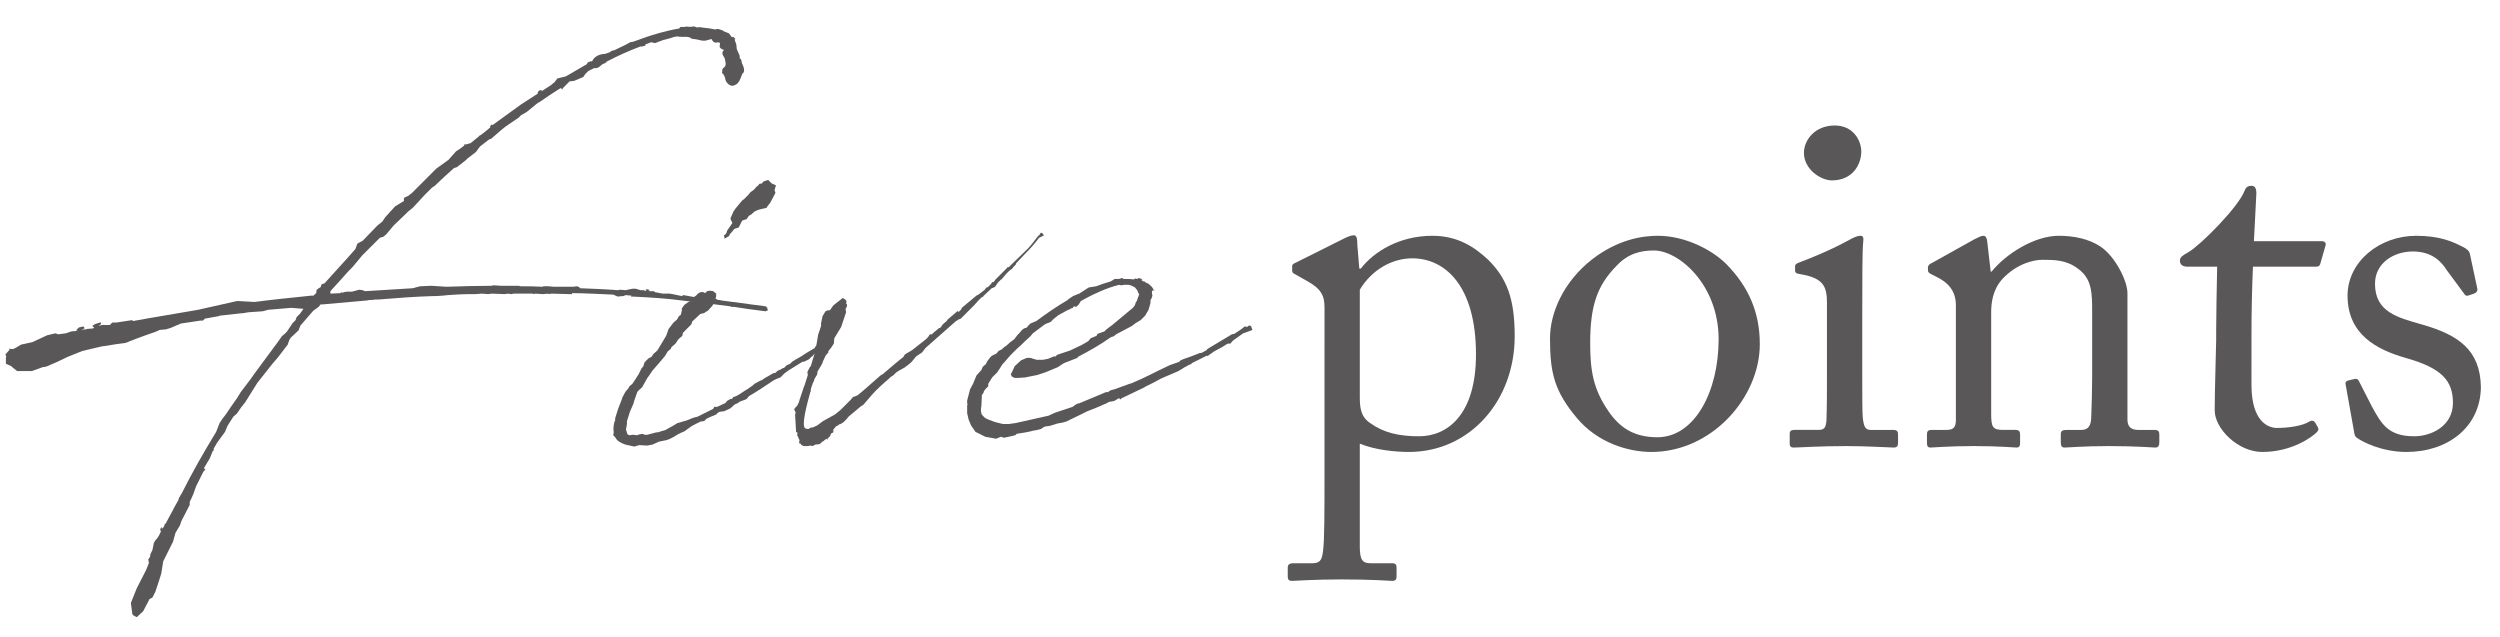
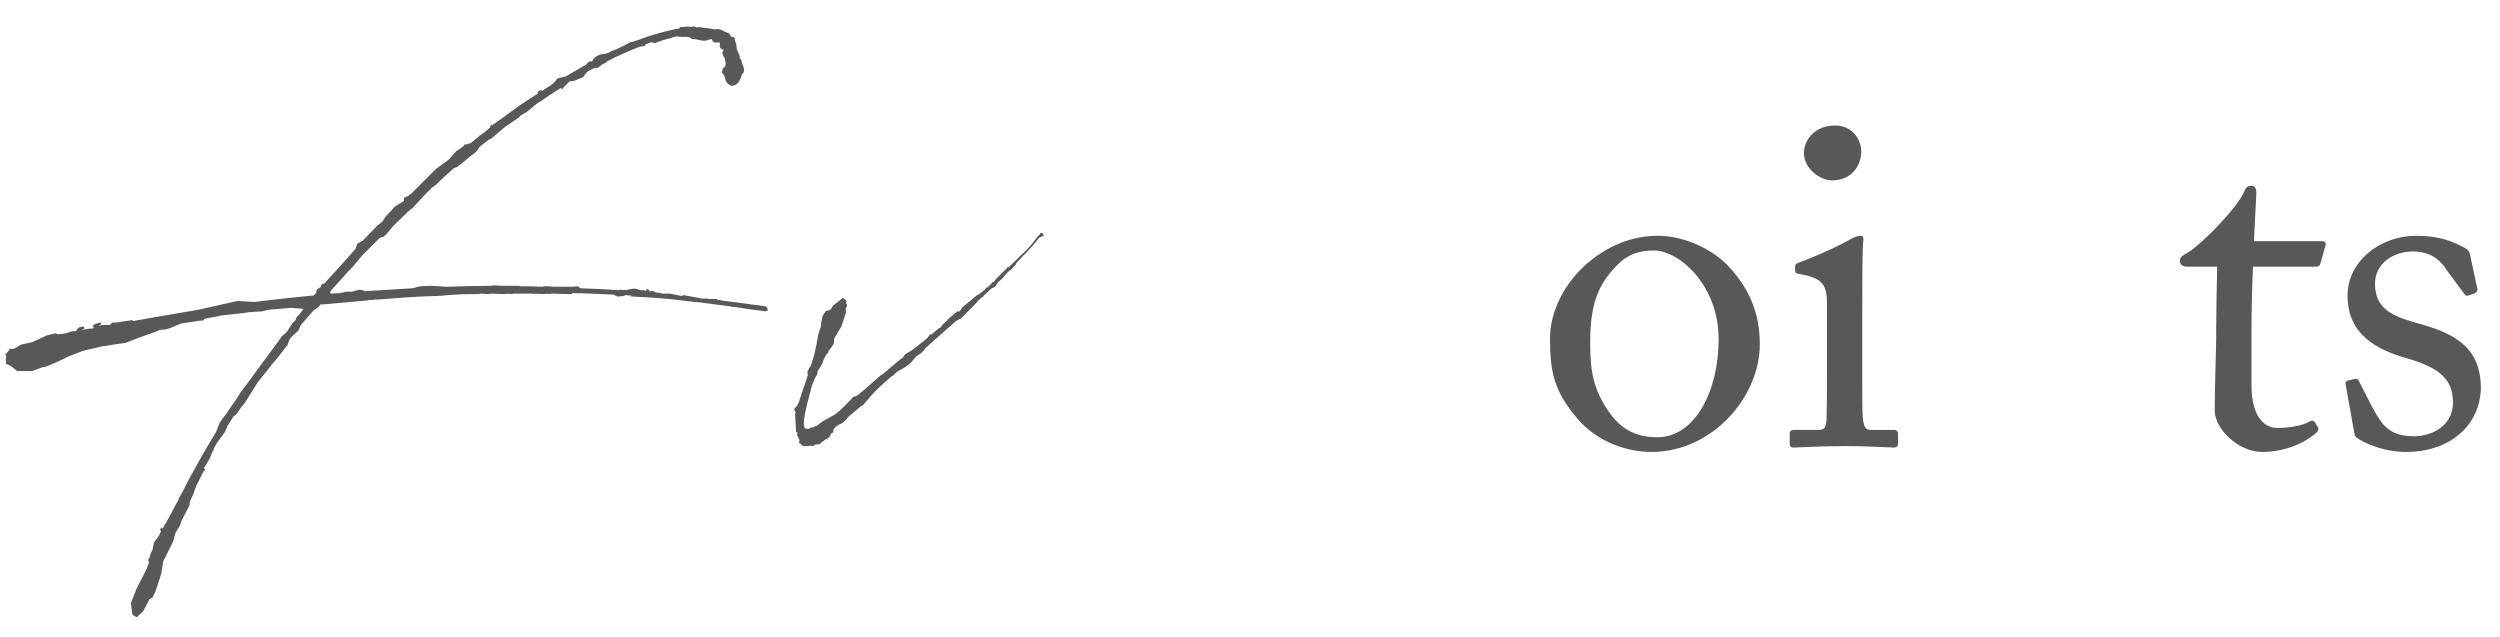
<svg xmlns="http://www.w3.org/2000/svg" version="1.1" id="レイヤー_1" x="0px" y="0px" viewBox="0 0 51 13" style="enable-background:new 0 0 51 13;" xml:space="preserve">
  <style type="text/css">
	.st0{fill:#595757;}
</style>
  <g>
    <g>
      <g>
-         <path class="st0" d="M27.02,6.27c0-0.24-0.07-0.38-0.36-0.54L26.43,5.6c-0.07-0.03-0.07-0.06-0.07-0.09V5.43     c0-0.03,0.02-0.05,0.07-0.07l0.96-0.48c0.08-0.04,0.16-0.08,0.23-0.08c0.05,0,0.07,0.05,0.07,0.2l0.04,0.48h0.03     c0.27-0.35,0.79-0.67,1.46-0.67c0.51,0,0.85,0.22,1.14,0.49c0.38,0.38,0.54,0.79,0.54,1.56c0,1.31-0.91,2.36-2.16,2.36     c-0.27,0-0.69-0.04-1-0.17v2.11c0,0.28,0.07,0.33,0.22,0.33h0.44c0.08,0,0.09,0.04,0.09,0.1v0.17c0,0.06-0.02,0.09-0.09,0.09     c-0.05,0-0.39-0.03-1.03-0.03c-0.58,0-0.93,0.03-1.01,0.03c-0.07,0-0.09-0.03-0.09-0.09v-0.18c0-0.05,0.02-0.09,0.12-0.09h0.39     c0.17,0,0.19-0.1,0.21-0.25c0.03-0.22,0.03-0.76,0.03-1.74V6.27z M27.74,8.1c0,0.22,0.02,0.4,0.21,0.53     c0.28,0.2,0.59,0.27,1,0.27c0.57,0,1.16-0.43,1.16-1.67c0-1.4-0.63-1.96-1.3-1.96c-0.42,0-0.83,0.24-1.07,0.64V8.1z" />
        <path class="st0" d="M32.17,8.53c-0.46-0.55-0.55-0.92-0.55-1.63c0-0.51,0.27-1.15,0.86-1.61c0.52-0.4,1.01-0.48,1.34-0.48     c0.55,0,1.1,0.28,1.4,0.58c0.45,0.46,0.68,0.98,0.68,1.63c0,1.09-0.98,2.2-2.21,2.2C33.21,9.22,32.59,9.03,32.17,8.53z      M35.06,6.92c0-1.11-0.81-1.81-1.32-1.81c-0.27,0-0.53,0.06-0.77,0.32c-0.39,0.4-0.53,0.81-0.53,1.57c0,0.56,0.06,0.94,0.38,1.4     c0.23,0.33,0.52,0.52,0.99,0.52C34.57,8.92,35.06,7.99,35.06,6.92z" />
        <path class="st0" d="M37.27,6.19c0-0.34-0.06-0.52-0.56-0.6c-0.07-0.01-0.09-0.03-0.09-0.07V5.43c0-0.03,0.02-0.05,0.07-0.07     c0.32-0.12,0.7-0.28,1.08-0.49c0.08-0.04,0.13-0.06,0.19-0.06c0.05,0,0.06,0.05,0.05,0.12c-0.02,0.17-0.02,0.8-0.02,1.63v1.09     c0,0.39,0,0.75,0.01,0.86c0.02,0.19,0.05,0.26,0.16,0.26h0.46c0.08,0,0.1,0.03,0.1,0.09v0.17c0,0.07-0.02,0.1-0.09,0.1     c-0.08,0-0.54-0.03-0.96-0.03c-0.58,0-0.97,0.03-1.08,0.03c-0.05,0-0.08-0.02-0.08-0.08v-0.2c0-0.06,0.03-0.08,0.1-0.08h0.49     c0.11,0,0.15-0.04,0.16-0.2c0.01-0.3,0.01-0.61,0.01-0.91V6.19z M36.8,3.12c0-0.26,0.22-0.56,0.63-0.56     c0.37,0,0.54,0.3,0.54,0.53c0,0.27-0.18,0.59-0.6,0.59C37.14,3.68,36.8,3.45,36.8,3.12z" />
-         <path class="st0" d="M43.4,8.56c0,0.16,0.09,0.21,0.22,0.21h0.32c0.09,0,0.11,0.03,0.11,0.09v0.16c0,0.07-0.02,0.11-0.08,0.11     c-0.07,0-0.38-0.03-0.95-0.03c-0.51,0-0.83,0.03-0.9,0.03c-0.06,0-0.08-0.03-0.08-0.11V8.86c0-0.07,0.03-0.09,0.13-0.09h0.29     c0.11,0,0.19-0.05,0.2-0.23c0.01-0.26,0.02-0.58,0.02-0.84V6.38c0-0.4,0-0.69-0.29-0.9C42.15,5.3,41.91,5.3,41.66,5.3     c-0.16,0-0.51,0.07-0.81,0.39c-0.2,0.22-0.23,0.49-0.23,0.68v2.07c0,0.27,0.03,0.33,0.24,0.33h0.25c0.08,0,0.1,0.03,0.1,0.1v0.17     c0,0.06-0.02,0.09-0.07,0.09c-0.07,0-0.34-0.03-0.87-0.03c-0.51,0-0.83,0.03-0.89,0.03c-0.05,0-0.07-0.03-0.07-0.09V8.86     c0-0.06,0.02-0.09,0.1-0.09h0.29c0.13,0,0.2-0.03,0.2-0.2V6.23c0-0.3-0.16-0.47-0.41-0.59L39.41,5.6     c-0.07-0.03-0.08-0.06-0.08-0.09V5.46c0-0.05,0.04-0.08,0.09-0.1l0.86-0.48c0.08-0.04,0.14-0.07,0.18-0.07     c0.05,0,0.07,0.04,0.08,0.12l0.07,0.61h0.02C40.92,5.18,41.5,4.81,42,4.81c0.3,0,0.61,0.06,0.85,0.22c0.3,0.2,0.55,0.7,0.55,0.95     V8.56z" />
        <path class="st0" d="M45.93,7.85c0,0.75,0.34,0.88,0.52,0.88c0.23,0,0.52-0.04,0.66-0.13c0.05-0.03,0.09-0.02,0.12,0.02     l0.05,0.09c0.03,0.04,0.01,0.08-0.02,0.11c-0.1,0.1-0.51,0.4-1.11,0.4c-0.49,0-0.97-0.47-0.97-0.85c0-0.41,0.03-1.29,0.03-1.43     V6.72c0-0.18,0.01-0.86,0.02-1.28h-0.61c-0.09,0-0.15-0.04-0.15-0.12s0.06-0.11,0.18-0.18c0.24-0.14,1.01-0.91,1.14-1.25     c0.03-0.08,0.08-0.1,0.14-0.1c0.08,0,0.1,0.07,0.1,0.15l-0.05,0.98h1.39c0.06,0,0.09,0.05,0.07,0.09l-0.1,0.35     c-0.01,0.05-0.03,0.08-0.09,0.08h-1.29c-0.02,0.46-0.03,0.95-0.03,1.41V7.85z" />
        <path class="st0" d="M48.08,8.93c-0.05-0.03-0.05-0.09-0.06-0.14l-0.17-0.95c-0.01-0.05,0.02-0.07,0.06-0.08l0.13-0.03     c0.04-0.01,0.07,0.01,0.09,0.06l0.25,0.49c0.2,0.37,0.34,0.62,0.87,0.62c0.35,0,0.79-0.21,0.79-0.68c0-0.45-0.22-0.71-0.97-0.92     c-0.59-0.17-1.18-0.48-1.18-1.27c0-0.69,0.65-1.22,1.4-1.22c0.48,0,0.74,0.12,0.92,0.21c0.15,0.07,0.17,0.12,0.18,0.18l0.15,0.7     c0,0.04-0.02,0.07-0.07,0.09l-0.12,0.04c-0.04,0.01-0.06,0-0.09-0.05l-0.34-0.46c-0.12-0.19-0.31-0.39-0.7-0.39     c-0.38,0-0.77,0.23-0.77,0.66c0,0.58,0.47,0.69,0.96,0.83c0.73,0.21,1.19,0.51,1.2,1.28c-0.01,0.81-0.67,1.32-1.52,1.32     C48.6,9.22,48.2,9.02,48.08,8.93z" />
      </g>
    </g>
    <g>
      <path class="st0" d="M2.71,6.55C3.14,6.47,3.59,6.4,4.04,6.32l0.8-0.18l0.35,0.02c0.39-0.05,0.78-0.09,1.17-0.13H6.4    c0.01-0.02,0.03-0.03,0.05-0.05l0.01-0.07L6.48,5.9L6.5,5.88l0.04-0.02l0.02-0.06V5.8l0.06-0.02L7.1,5.25l0.15-0.17l0.04-0.11    l0.11-0.06L7.7,4.6l0.1-0.08l0.06-0.09l0.2-0.22L8.24,4.1V4.05l0.01-0.02L8.32,4l0.08-0.06L8.9,3.44l0.25-0.18L9.3,3.09l0.09-0.06    L9.43,3l0.04-0.03V2.95l0.01-0.01l0.01,0.01L9.6,2.92l0.16-0.13l0.03-0.03h0.01c0.07-0.05,0.13-0.1,0.2-0.16L10,2.57l0.03-0.03    l0.02,0.01l0.58-0.42l0.34-0.22V1.88l0.04-0.04h0.04v0.02l0.2-0.13l0.02-0.02l0.04-0.03l0.06-0.08l0.17-0.04l0.43-0.25    c0.02-0.05,0.06-0.06,0.11-0.06c0.04-0.1,0.16-0.15,0.26-0.15l0.06-0.02c0.05-0.01,0.08-0.06,0.12-0.05l0.23-0.11l0.11-0.06    l0.06-0.01l0.28-0.1c0.12-0.04,0.37-0.12,0.66-0.17c0.01-0.06,0.09-0.01,0.14-0.04c0.05,0.01,0.1,0.01,0.14,0V0.54h0.03    c0.05,0.04,0.1,0,0.14,0.02c0.09,0.01,0.19,0.02,0.27,0.04h0.01l0.06-0.01l0.09,0.03l0.03,0.02l0.1,0.04l0.06,0.08l0.02-0.01    l0.03,0.02l0.02,0.03l0.01-0.01L15,0.79L14.99,0.8v0.02L15,0.85l0.02,0.05L15.03,1l0.06,0.14v0.05c0.05,0.02,0.03,0.09,0.06,0.13    c0.02,0.05,0.06,0.14-0.01,0.19c-0.03,0.08-0.06,0.2-0.16,0.23c-0.07,0.04-0.16-0.04-0.18-0.11c-0.01-0.06-0.03-0.11-0.07-0.14    c0.01-0.05-0.01-0.09,0.05-0.12c0.04-0.05,0.02-0.1,0.01-0.15c0.01-0.05-0.11-0.12-0.02-0.2C14.71,1,14.69,0.98,14.68,0.95    c0.01-0.06,0.01-0.07,0-0.08c-0.04-0.02-0.12,0.04-0.16-0.07L14.5,0.8l-0.11,0.03h-0.06L14.19,0.8h-0.01    c-0.03,0-0.06-0.01-0.07-0.01c-0.06-0.06-0.17-0.03-0.25-0.04c-0.06-0.02-0.13,0.01-0.19,0.03l-0.15,0.04l-0.16,0.06l-0.08-0.02    c-0.01,0.01-0.01,0.01-0.02,0.01l-0.1,0.04l0.01,0.02l-0.08,0.02h-0.03c-0.24,0.09-0.46,0.19-0.69,0.31l-0.01,0.02l-0.07,0.03    c-0.05,0.04-0.09,0.09-0.16,0.08h-0.01L12,1.45l-0.06,0.06l-0.04,0.06l-0.14,0.06l-0.05,0.02l-0.09,0.01L11.58,1.7l-0.1,0.1v0.02    h-0.02L11.45,1.8h-0.02L11.4,1.82c-0.13,0.08-0.26,0.17-0.39,0.26L10.97,2.1l-0.22,0.18l-0.1,0.06c-0.01,0-0.01,0.01-0.02,0.01    L10.58,2.4l-0.25,0.17l-0.04,0.03l-0.05,0.04l-0.22,0.19L9.97,2.85L9.79,2.99L9.71,3.1L9.54,3.23L9.5,3.27L9.32,3.41L9.26,3.43    l-0.2,0.18L8.87,3.79L8.81,3.83L8.67,3.97L8.42,4.24L8.32,4.32L8.25,4.39L8.03,4.6L7.88,4.78L7.82,4.83L7.75,4.85L7.39,5.21    l-0.2,0.24L7.11,5.53L6.94,5.72L6.74,5.94L6.74,5.98v0.01c0.06,0,0.14-0.01,0.21-0.01V5.97l0.01-0.01l0.01,0.01h0.02l0.03-0.01    l0.05-0.01h0.11l0.15-0.04l0.07,0.01l0.02,0.01l0.03,0.01C7.76,5.92,8.09,5.9,8.42,5.88l0.15-0.04L8.8,5.83l0.31,0.02    c0.3-0.01,0.62-0.02,0.92-0.02l0.03-0.01l0.17,0.01h0.36l0.02,0.01c0.15,0,0.3,0,0.46,0.01l0.02-0.01h0.1l0.11,0.01h0.39    l0.08-0.01l0.03,0.01l0.03,0.02v0.01c0.26,0.01,0.52,0.02,0.78,0.04l0.04-0.01l0.11,0.01l0.14-0.03h0.07l0.03,0.01l0.07,0.02h0.06    l0.06,0.02l-0.02-0.03L13.2,5.9l0.04,0.01l0.01,0.01v0.01h-0.03l0.03,0.01h0.09l0.02,0.02l0.16,0.03h0.14l0.06,0.01l0.19,0.04    l0.03-0.02l0.33,0.06c0.01,0,0.03,0.01,0.04,0.01h0.09c0.02,0,0.05,0,0.06,0.01h0.15l0.04,0.02h0.03l0.04,0.01l0.9,0.12h0.01v0.01    l0.01,0.01h0.01v0.02l0.01,0.01v0.04h-0.02c-0.01,0.01-0.02,0.01-0.03,0.01c-0.25-0.03-0.45-0.06-0.64-0.09h-0.04    c-0.01,0-0.02,0-0.03-0.01l-0.7-0.09h-0.06c-0.01,0-0.01-0.01-0.01-0.01h-0.05l-0.17-0.02c-0.3-0.04-0.6-0.06-1.01-0.08    l-0.02,0.01V6.03h-0.01c-0.04,0-0.07-0.01-0.11-0.01l-0.04,0.02H12.7l-0.1,0.01l-0.09-0.04C12.22,6,11.94,5.98,11.67,5.98L11.67,6    h-0.06l-0.36-0.01L11.19,6V5.99L11.08,6l-0.17-0.01L10.9,6l-0.04-0.01h-0.38L10.43,6l-0.07-0.01L10.3,6l-0.27-0.01L9.96,6    L9.83,5.99L9.7,6H9.6C9.44,6,9.28,6.01,9.14,6.02L9.04,6.03L8.9,6.04H8.84C8.47,6.05,8.09,6.08,7.72,6.11H7.66    C7.61,6.12,7.58,6.12,7.53,6.12L7.49,6.13H7.48l-0.9,0.08H6.54L6.5,6.26L6.39,6.34l-0.26,0.3L6.09,6.74L5.93,6.89L5.9,6.94    L5.87,7.03l-0.2,0.26L5.55,7.43l-0.3,0.38L5,8.21l-0.08,0.1L4.83,8.44L4.76,8.5L4.64,8.69L4.59,8.81L4.43,9.03L4.36,9.15v0.04    L4.34,9.2L4.28,9.35l-0.12,0.2l0.03,0.03L4.15,9.62L4,9.92l-0.06,0.17l-0.07,0.15v0.06L3.7,10.63l-0.03,0.09l-0.09,0.15    l-0.05,0.18l-0.2,0.4l-0.04,0.25l-0.06,0.19l-0.06,0.18l-0.06,0.12l-0.06,0.03l-0.03,0.06l-0.1,0.19l-0.13,0.12l-0.06-0.03    L2.7,12.53L2.67,12.3l0.12-0.3l0.19-0.37l0.06-0.15l-0.01-0.02v-0.04H3.02v-0.01h0.01l0.01-0.02l0.02-0.03l0.01-0.06l0.04-0.08    l0.03-0.15l0.04-0.06l0.02-0.02l0.04-0.06l0.03-0.06l0.02-0.05l-0.02,0.01v-0.04l0.02-0.03l0.01-0.01v0.04l0.04-0.04l0.01-0.02    l0.01-0.03v-0.01l0.02-0.01l0.08-0.15l0.06-0.11l0.03-0.06l0.09-0.16l0.01-0.04l0.06-0.1c0.21-0.42,0.45-0.84,0.7-1.25l0.07-0.18    l0.06-0.09l0.07-0.09L4.71,8.3l0.12-0.17L4.91,8l0.22-0.29l0.04-0.06l0.51-0.69l0.07-0.1l0.08-0.07c0.01-0.01,0.01-0.02,0.02-0.02    l0.12-0.18l0.06-0.06l0.02-0.06L6.12,6.4l0.07-0.1L5.94,6.28L5.47,6.32L5.36,6.35L5.07,6.37L4.95,6.39H4.93L4.48,6.44L4.46,6.45    L4.18,6.5L4.14,6.54H4.09l-0.4,0.06L3.48,6.69L3.38,6.72L3.26,6.73L3.17,6.77l-0.2,0.07C2.3,7.08,2.83,6.94,2.13,7.06H2.12    L2.06,7.07L1.68,7.16l-0.3,0.12L1.15,7.39L0.94,7.48L0.87,7.49L0.65,7.57h-0.3l-0.1-0.08L0.23,7.47L0.12,7.42V7.29l0.01-0.01    L0.11,7.23L0.2,7.13L0.18,7.12L0.2,7.11l0.02,0.01h0.05l0.06-0.03l0.1-0.06l0.23-0.05l0.3-0.14l0.17-0.04l0.06,0.02L1.34,6.8    l0.12-0.04l0.13-0.01L1.55,6.74l0.06-0.06L1.7,6.66l0.02,0.02V6.7L1.65,6.74l0.06-0.02h0.04l0.03-0.01L1.9,6.7l0.02-0.02    L1.88,6.65l0.06-0.04l0.1-0.03h0.02v0.03L2.01,6.65l0.07-0.02h0.16l0.05-0.05h0.08L2.7,6.53L2.71,6.55z" />
-       <path class="st0" d="M14.99,8.25L14.9,8.33l-0.13,0.06L14.68,8.4l-0.05,0.03l-0.01,0.02L14.6,8.46l-0.12,0.05L14.4,8.55    l-0.01,0.02l-0.03,0.02L14.29,8.6l-0.14,0.07L14.1,8.7L13.96,8.8l-0.07,0.03l-0.06,0.03l-0.1,0.06l-0.08,0.04l-0.06,0.02    l-0.15,0.03l-0.13,0.06l-0.11,0.02l-0.16-0.01l-0.1,0.03l-0.18-0.04c-0.09-0.03-0.17-0.07-0.21-0.15l-0.04-0.04l0.01-0.06    c-0.01-0.07-0.01-0.16,0.03-0.25V8.53l0.06-0.19l0.07-0.18l0.02-0.06l0.06-0.11l0.06-0.07l0.02-0.04l0.06-0.05    c0.02-0.03,0.04-0.06,0.06-0.09l0.07-0.11l0.03-0.06l0.03-0.06l0.03-0.03l0.03-0.09l0.08-0.08l0.06-0.03l0.04-0.06l0.08-0.07    l0.18-0.3l0.05-0.14l0.1-0.13l0.07-0.06l0.04-0.07l0.04-0.03l0.02-0.09V6.29l0.05-0.07l0.07-0.05l0.03-0.02h0.02V6.13l0.06-0.06    l0.06-0.04c0.04-0.05,0.08-0.08,0.15-0.07c0.01,0,0.02,0.01,0.03,0.02l0.03-0.02l0.01-0.02l0.06-0.01l0.07,0.01l0.06,0.05v0.05    l-0.02,0.1l-0.06,0.1l-0.09,0.1L14.4,6.36l-0.04,0.03h-0.02l-0.06,0.02l-0.16,0.15L14.11,6.6L14.1,6.62l-0.13,0.13    c-0.01,0.02-0.03,0.03-0.04,0.04l-0.01,0.06l-0.08,0.07l-0.06,0.09L13.7,7.08l-0.02,0.04l-0.06,0.05l-0.04,0.07l-0.02,0.03    l-0.11,0.13l-0.14,0.16l-0.06,0.09L13.2,7.72l-0.1,0.18C13.02,7.97,13.01,7.98,13,8l-0.06,0.17l-0.02,0.07L12.85,8.4l-0.06,0.19    v0.06l-0.02,0.11c0.02,0.08,0.03,0.09,0.03,0.1l0.04,0.02l0.06-0.01h0.03l0.06,0.01l0.06-0.02l0.06-0.01l0.04,0.02h0.05l0.19-0.05    h0.03c0.05-0.02,0.1-0.03,0.16-0.05l0.05-0.03l0.11-0.06l0.08-0.05l0.18-0.05l0.15-0.06l0.08-0.02l0.32-0.16l0.02-0.04h0.06    l0.17-0.08l0.01-0.01l0.02-0.03l0.07-0.04h0.03l0.03-0.04l0.06-0.02l0.07-0.04l0.09-0.06l0.08-0.05l0.1-0.07l0.03-0.03l0.11-0.06    l0.05-0.02l0.04-0.03l0.19-0.11h0.03l0.06-0.05l0.05-0.02l0.05-0.03c0.02,0,0.02-0.01,0.03-0.01l0.05-0.05l0.07-0.03l0.04-0.04    l0.06-0.04l0.09-0.05l0.05-0.03c0.07-0.05,0.16-0.1,0.26-0.16l0.02-0.04h0.03l0.03,0.01l0.03,0.06l-0.03,0.04l-0.03,0.02    l-0.06,0.03l-0.02,0.03L16.53,7.3h-0.01v0.02L16.4,7.38h-0.03l-0.29,0.18L16,7.62L15.92,7.7l-0.08,0.03l-0.06,0.03    c-0.18,0.12-0.34,0.23-0.5,0.32l-0.04,0.05l-0.03,0.02l-0.11,0.04L15.08,8.2l-0.02,0.02L14.99,8.25z M15.78,4.01l-0.07,0.13    l-0.04,0.05l-0.03,0.04v0.01l-0.09,0.02l-0.08,0.02l-0.07,0.03l-0.07,0.06l-0.01,0.01l-0.04,0.02l-0.05,0.07l-0.09,0.03    l-0.07,0.14l-0.09,0.03l-0.04,0.05l-0.06,0.07v0.02l-0.1,0.06l-0.01-0.07l0.04-0.03c0-0.01,0.02-0.03,0.02-0.06l0.11-0.16    L14.9,4.46l0.06-0.14L15,4.26l0.09-0.11l0.06-0.07l0.02-0.01l0.1-0.1l0.04-0.05l0.07-0.05l0.06-0.07h0.01l0.04-0.04h-0.02    l0.05-0.02v0.02l0.06-0.06l0.09-0.03l0.07,0.07l0.09,0.04l-0.03,0.1l0.02,0.05L15.78,4.01z" />
      <path class="st0" d="M17.5,8.06l0.12-0.1l0.33-0.29l0.04-0.03H18l0.27-0.23l0.16-0.13l0.03-0.05l0.15-0.09l0.28-0.22l0.04-0.04    l0.04-0.06h0.04l0.03-0.03l0.06-0.05l0.06-0.05h0.01c0.01,0,0.01-0.01,0.02-0.01l0.04-0.06l0.08-0.07l0.02-0.03l0.21-0.18V6.36    h0.02l0.05-0.05l0.01-0.03l0.3-0.25l0.04-0.02l0.13-0.1l0.02-0.03l0.02-0.02h0.02l0.06-0.06l0.03-0.04l0.02-0.01V5.76l0.03-0.03    l0.01-0.02l0.25-0.25V5.45h0.03l0.07-0.07l0.02-0.02l0.3-0.29l0.07-0.08l0.14-0.18c0,0,0.01-0.01,0.02-0.01l0.03-0.05h0.03    l0.02,0.03l0.02,0.02L21.2,4.85l-0.01,0.01c-0.08,0.11-0.18,0.22-0.29,0.33l-0.17,0.18l-0.01,0.03l-0.05,0.05l-0.03,0.04    l-0.02,0.01l-0.06,0.05v0.01h-0.01l-0.12,0.14l-0.01,0.01L20.42,5.7c-0.02,0.02-0.03,0.04-0.05,0.05l-0.03,0.04L20.3,5.85    l-0.04,0.02l-0.03,0.01l-0.17,0.16v0.01l-0.04,0.02l-0.06,0.06l-0.09,0.1L19.6,6.5l-0.05,0.02l-0.06,0.04l-0.6,0.53L18.88,7.1    l-0.07,0.09l-0.12,0.08l-0.1,0.12l-0.06,0.05L18.45,7.5l-0.11,0.06l-0.06,0.04l-0.06,0.06l-0.05,0.03l-0.03,0.03    c-0.13,0.11-0.26,0.23-0.34,0.32l-0.19,0.22l-0.05,0.03L17.31,8.5l-0.04,0.05l-0.06,0.06l-0.06,0.04l-0.04,0.01v0.01L17.05,8.7    l-0.02,0.03l-0.03,0.03L17,8.82l-0.04,0.02l-0.02,0.03v0.02l-0.06,0.06l0.01,0.01l-0.01,0.01l-0.01-0.02l-0.04,0.02l-0.03,0.03    h-0.01L16.79,9l-0.07,0.06l-0.09,0.01l-0.05,0.03l-0.04-0.01l-0.07,0.01L16.45,9.1h-0.06l-0.03-0.02h-0.01l-0.02-0.03L16.3,9.04    l0.01-0.06l-0.05-0.11c0-0.01,0.01-0.02,0.01-0.04l-0.03-0.02l-0.01-0.18l-0.01-0.16l0.01-0.06l-0.03-0.06l0.02-0.03l0.04-0.04    l0.02-0.04L16.3,8.2l0.01-0.04l0.03-0.09l0.03-0.09l0.03-0.09l0.01-0.02l0.07-0.22l-0.01-0.06l0.02-0.04l0.03-0.06l0.02-0.02    l0.07-0.23l0.05-0.23l0.03-0.18l0.06-0.18V6.63V6.59l0.03-0.14l0.06-0.1l0.05-0.02h0.04l0.07-0.1l0.19-0.15l0.04,0.02l0.04,0.04    l-0.01,0.05c0.02,0.01,0.02,0.03,0.02,0.05c-0.01,0.03-0.02,0.05-0.03,0.06l0.01,0.07l-0.1,0.3L17.02,6.9l-0.01,0.11L16.95,7.1    l-0.05,0.06L16.9,7.19l-0.02,0.02l-0.04,0.05l-0.06,0.13h0.01l-0.01,0.01l-0.03,0.06c-0.03,0.04-0.04,0.07-0.06,0.1l-0.01,0.01    l-0.01,0.07l-0.06,0.1v0.02l-0.03,0.06l-0.04,0.12v0.04l-0.01,0.02c-0.07,0.25-0.19,0.7-0.1,0.74c0.02,0.01,0.05,0.01,0.07,0.01    l0.01-0.01l0.04-0.02h0.03l0.09-0.04l0.12-0.09l0.18-0.1l0.04-0.02l0.03-0.02l0.11-0.09l0.03-0.03l0.08-0.08l0.09-0.09l0.05-0.06    l0.06-0.02L17.5,8.06z" />
-       <path class="st0" d="M20.16,7.83v0.05l-0.05,0.05l-0.03,0.04c-0.01,0-0.01,0.01-0.01,0.02V8l-0.04,0.06l-0.01,0.23    c-0.01,0.01-0.02,0.14,0.02,0.18c0.06,0.06,0.03,0.06,0.26,0.14l0.16,0.04h0.12l0.14-0.02l0.67-0.15l0.13-0.06l0.36-0.12    l0.07-0.05l0.04-0.02h0.02l0.55-0.23h0.04l0.06-0.04l0.08-0.02l0.3-0.11l0.04-0.01c0.33-0.14,0.46-0.22,0.78-0.37l0.2-0.07    l0.01-0.02l0.06-0.03l0.17-0.06l0.18-0.07V7.2h0.03l0.11-0.06l0.01-0.02l0.5-0.3l0.05-0.01c0.06-0.04,0.13-0.08,0.2-0.14    c0.02-0.02,0.05-0.01,0.06,0.01V6.67l0.04-0.03l0.04,0.01l0.03,0.08l-0.05,0.02l-0.08,0.03L25.36,6.8l-0.21,0.15L25.1,7.01h-0.05    l-0.04,0.02c-0.08,0.06-0.18,0.1-0.26,0.15l-0.01,0.01l-0.06,0.04l-0.04,0.03h-0.03l-0.3,0.15l-0.01,0.02l-0.04,0.01l-0.07,0.04    l-0.02,0.01l-0.13,0.08l-0.35,0.15c-0.11,0.06-0.22,0.12-0.33,0.17L23.35,7.9l-0.46,0.22l-0.04,0.03l-0.02-0.03l-0.1,0.06    l-0.11,0.02l-0.07,0.04h-0.01c-0.12,0.06-0.24,0.1-0.36,0.15l-0.14,0.07L21.75,8.6l-0.07,0.02l-0.11,0.02l-0.16,0.05l-0.09,0.01    l-0.04,0.02l-0.04,0.03l-0.12,0.03h-0.02C21,8.81,20.87,8.83,20.74,8.85l-0.03,0.03l-0.05,0.01h0.01l-0.19,0.04l-0.06-0.02    l-0.1,0.04l-0.22-0.04l-0.2-0.1l-0.09-0.13l-0.05-0.12l-0.03-0.13V8.27l0.01-0.02l-0.01-0.02V8.17l0.06-0.23l0.06-0.11l0.07-0.17    L20,7.57l0.02-0.02l0.03-0.07l0.06-0.05l0.03-0.06l0.06-0.08l0.03-0.03l0.1-0.05l0.04-0.05l0.06-0.03l0.07-0.06l0.02-0.01    l0.09-0.08l0.08-0.06l0.07-0.09l0.04-0.04l0.05-0.06l0.04-0.03l0.06-0.02l0.02-0.03l0.05-0.05l0.07-0.03l0.05-0.02    c0.2-0.15,0.42-0.3,0.64-0.43l0.02-0.02l0.09-0.06l0.12-0.05c0.01,0,0.02,0,0.02-0.01l0.11-0.07l0.06-0.04l0.03-0.01l0.13-0.02    c0.1-0.04,0.2-0.07,0.3-0.1l0.08-0.05h0.09l0.06-0.02l0.03,0.02c0.07,0,0.15,0,0.21,0.01l0.01-0.01l0.03-0.01l0.02,0.01l0.03-0.01    l0.01-0.01l0.06,0.02V5.7h0.01l-0.01,0.02l0.03,0.02h0.03l0.01,0.02h0.01l0.06,0.03l0.01,0.01c0.05,0.04,0.08,0.07,0.09,0.11    l0.03,0.01L23.5,5.93h0.01L23.5,5.94v0.05l0.01,0.04l-0.02,0.06l-0.02,0.03v0.06l-0.04,0.14l-0.07,0.12l-0.09,0.09l-0.1,0.06    l-0.08,0.06l-0.32,0.17l-0.05,0.04l-0.06,0.02c-0.21,0.15-0.44,0.28-0.67,0.4l-0.01,0.02L21.7,7.41l-0.12,0.08l-0.24,0.1    l-0.18,0.06l-0.25,0.05l-0.15,0.01H20.7l-0.06-0.03l-0.02-0.05l0.02-0.03l0.06-0.13l0.13-0.12l0.12-0.05h0.07l0.06,0.02l0.07,0.02    h0.12l0.11-0.02l0.12-0.05h0.04l0.02-0.03l0.27-0.09l0.25-0.12l0.12-0.07l0.05-0.06l0.12-0.05l0.02-0.04l0.14-0.05l0.04-0.04    l0.12-0.09l0.42-0.35l0.04-0.05l0.02-0.06l0.02-0.03l0.05-0.14l-0.01-0.01l-0.01-0.02l-0.02-0.05l-0.05-0.06l-0.06-0.03    l-0.06-0.02h-0.1l-0.06,0.01l-0.04-0.01c-0.25,0.06-0.52,0.19-0.67,0.27l-0.11,0.06L22,6.22l-0.05,0.04l-0.04-0.01    c-0.01,0.01-0.01,0.01-0.02,0.01v0.02l-0.06,0.02l-0.02,0.02h-0.02l-0.2,0.11l-0.1,0.08l-0.06,0.06L21.35,6.6l-0.04,0.02    c-0.08,0.06-0.16,0.12-0.24,0.18l-0.05,0.06L20.9,6.97l-0.06,0.06l-0.1,0.09l-0.13,0.13L20.48,7.4l-0.03,0.03L20.4,7.51    l-0.06,0.09L20.24,7.7L20.16,7.83z" />
    </g>
  </g>
</svg>